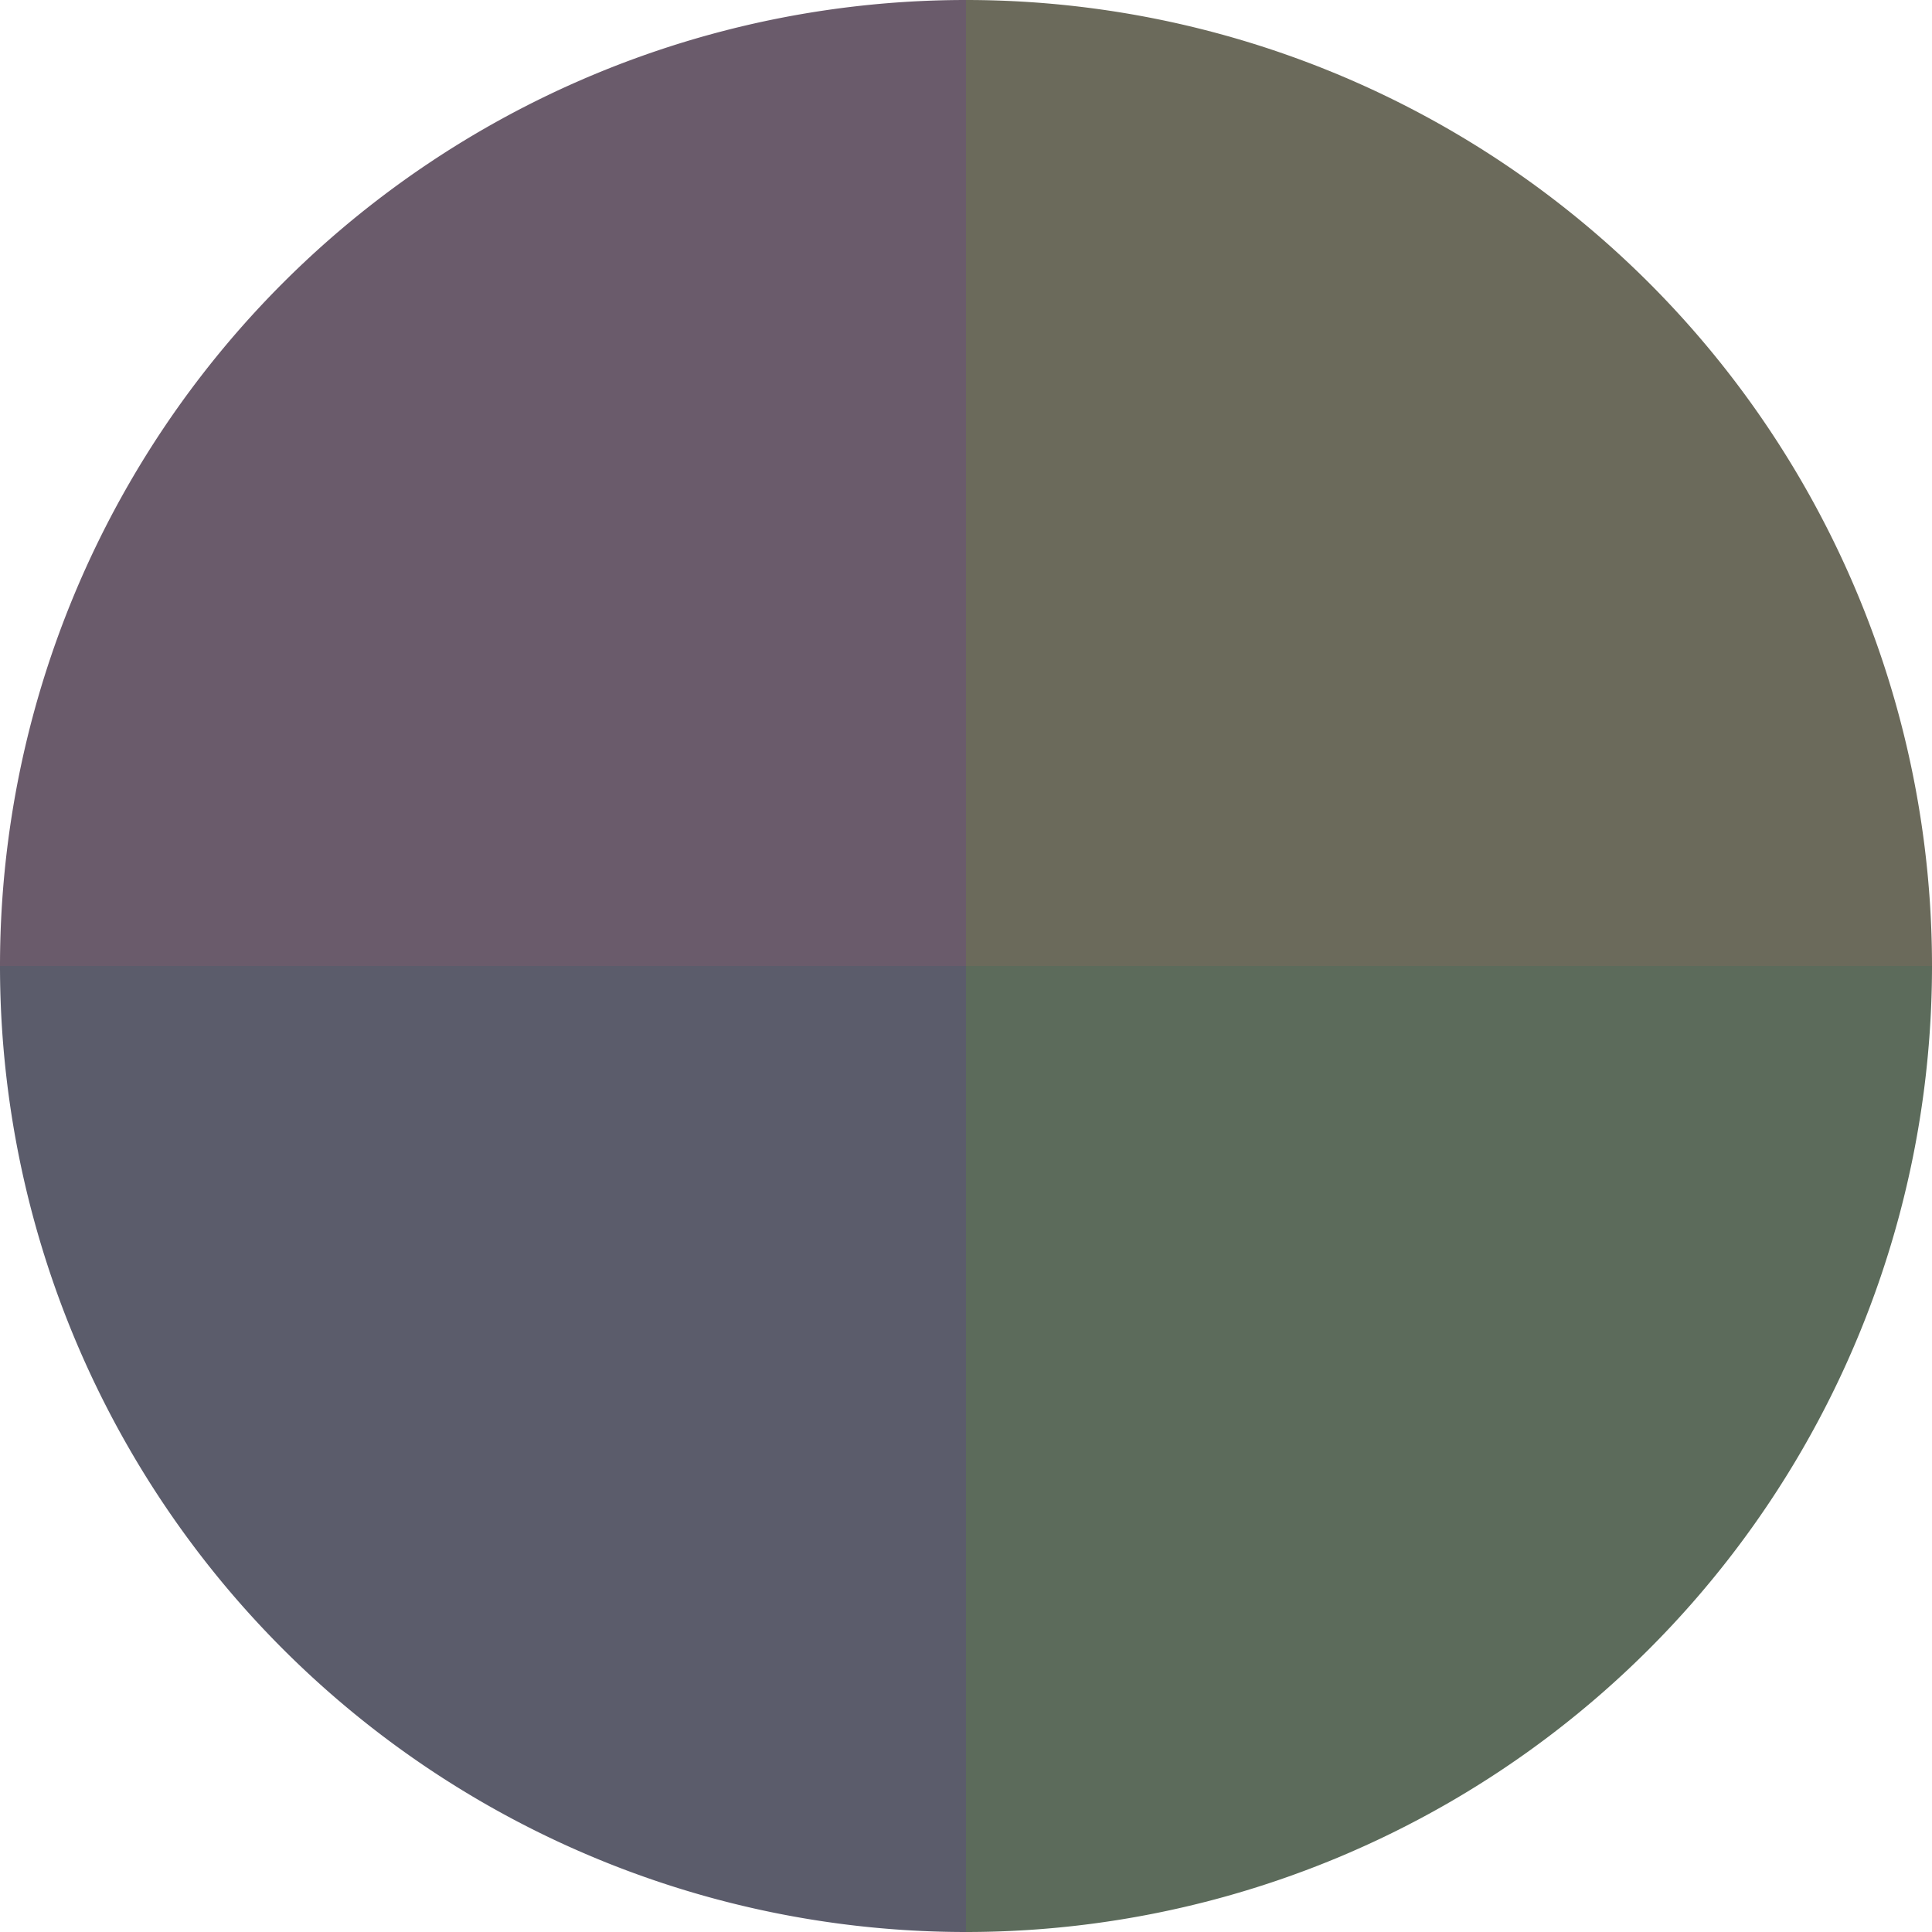
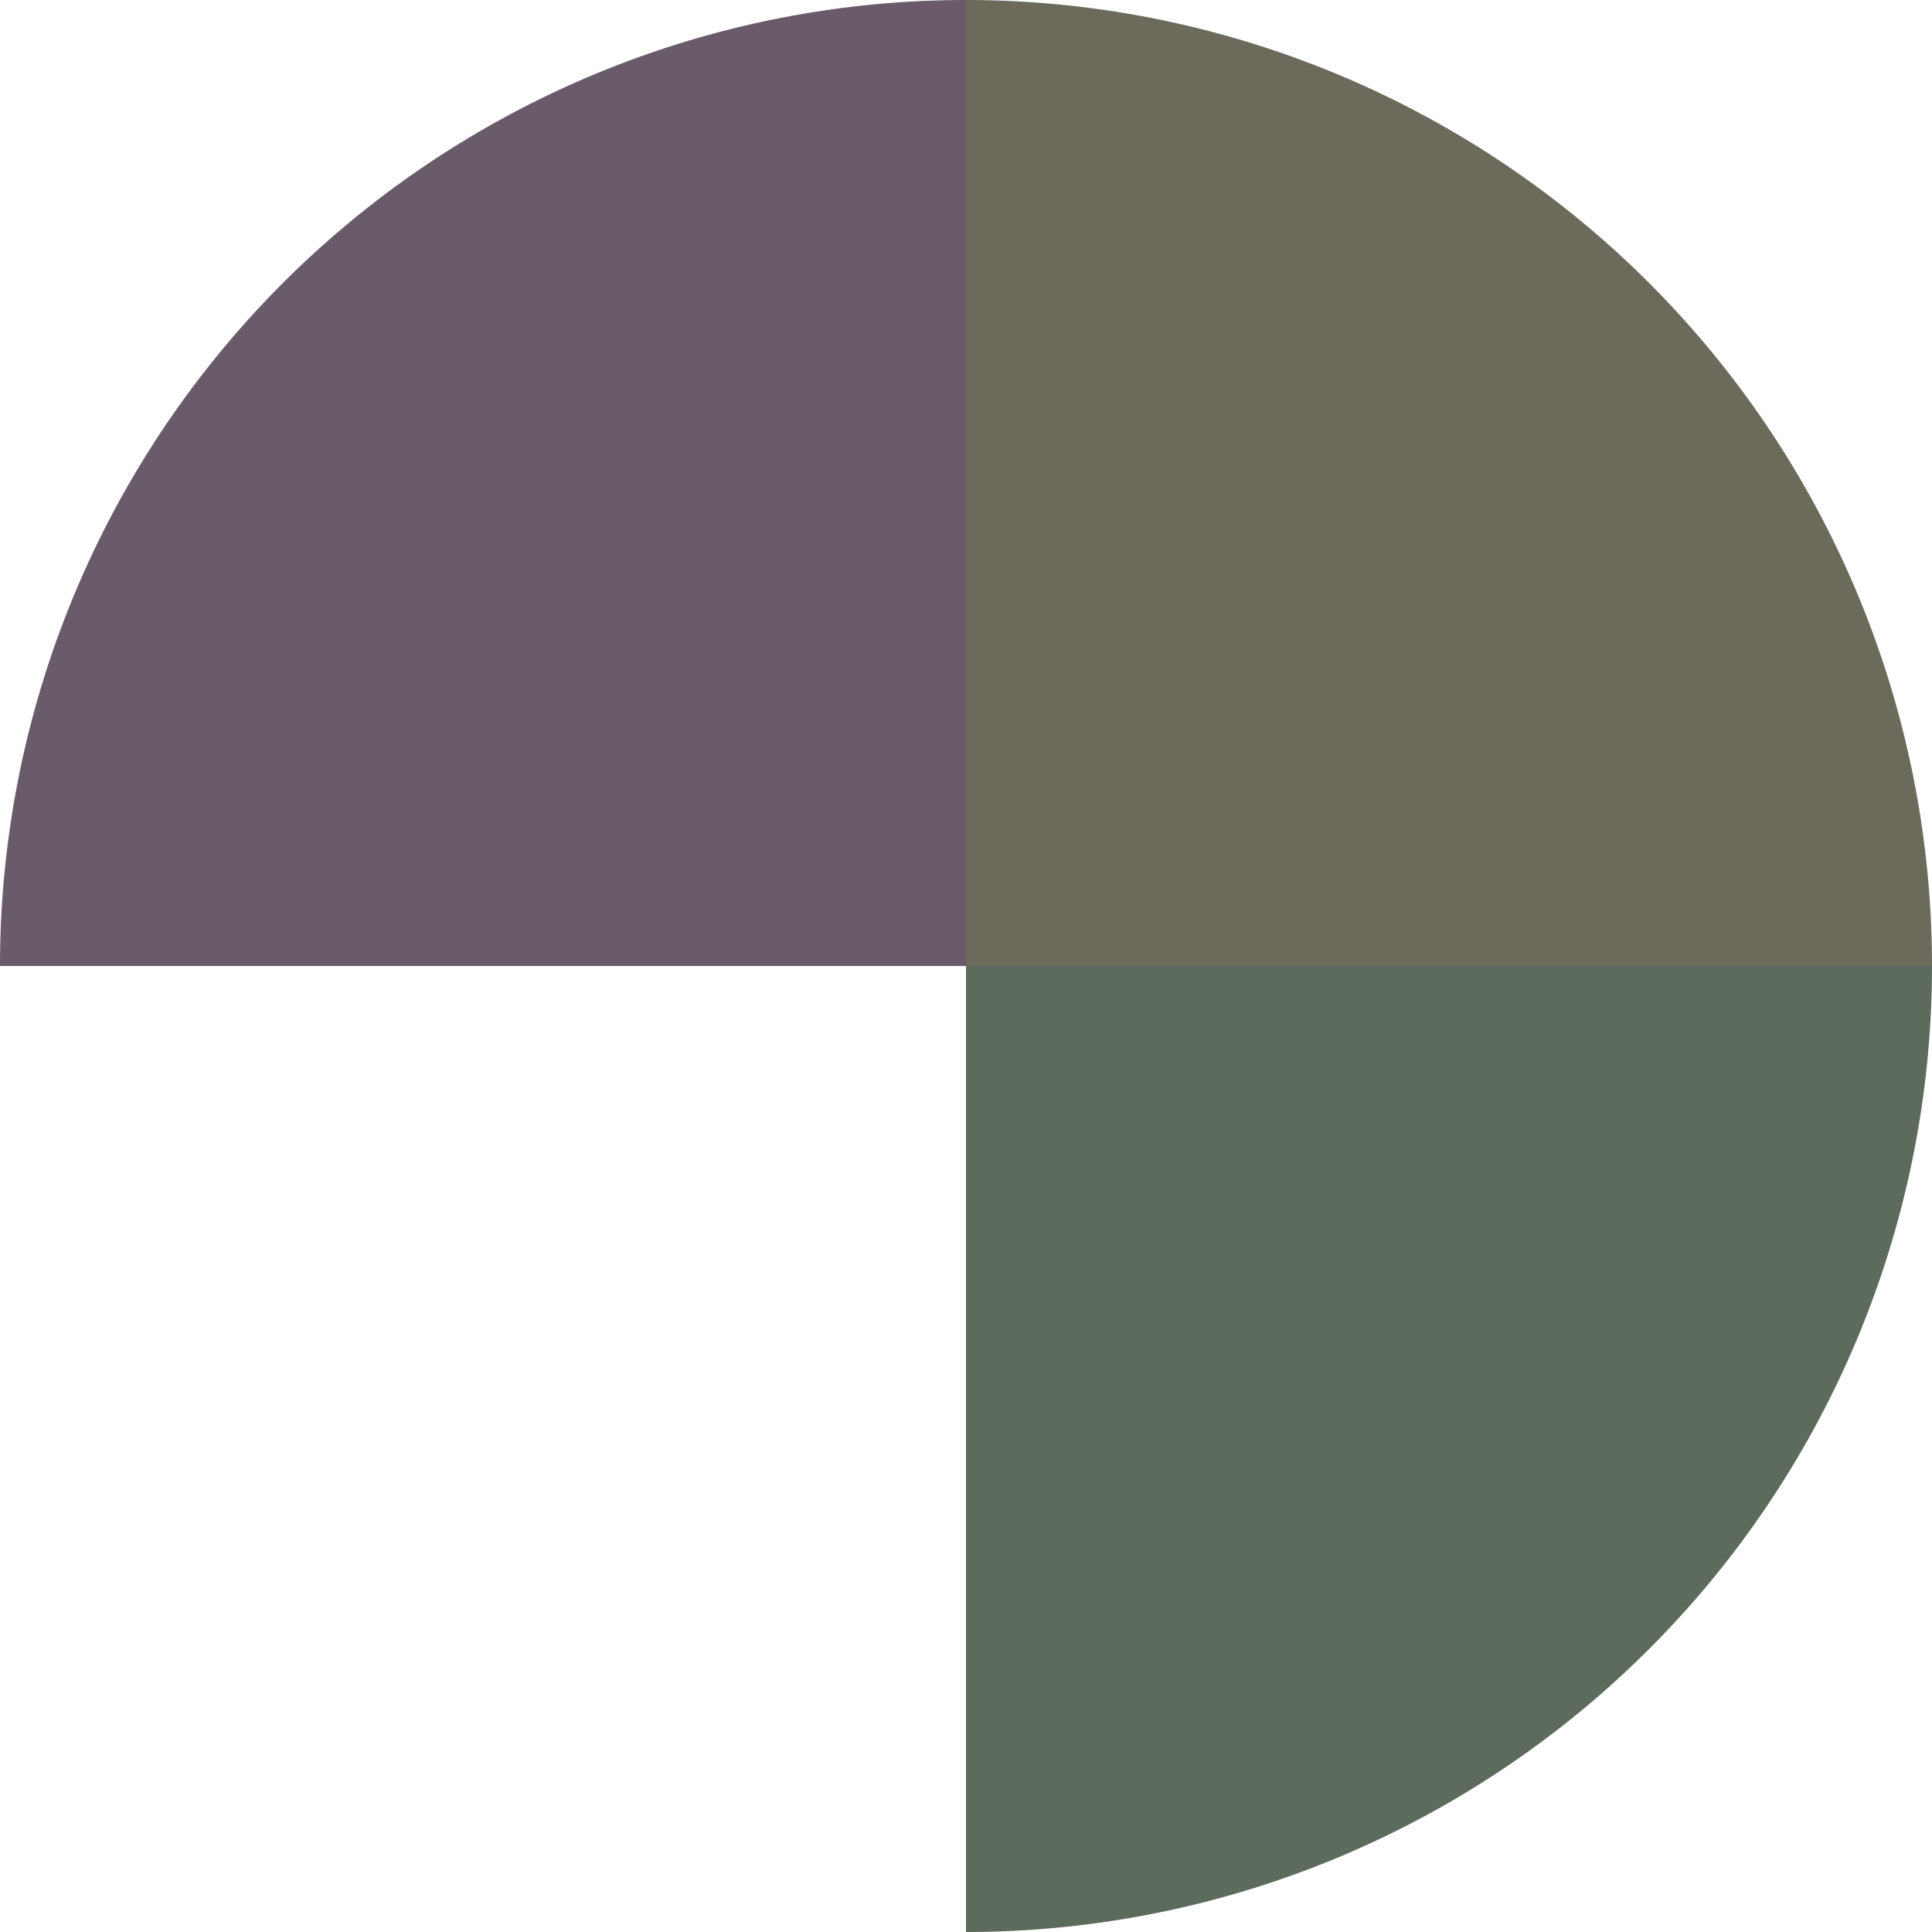
<svg xmlns="http://www.w3.org/2000/svg" width="500" height="500" viewBox="-1 -1 2 2">
  <path d="M 0 -1               A 1,1 0 0,1 1 0             L 0,0              z" fill="#6b6a5b" />
  <path d="M 1 0               A 1,1 0 0,1 0 1             L 0,0              z" fill="#5c6b5b" />
-   <path d="M 0 1               A 1,1 0 0,1 -1 0             L 0,0              z" fill="#5b5c6b" />
  <path d="M -1 0               A 1,1 0 0,1 -0 -1             L 0,0              z" fill="#6a5b6b" />
</svg>